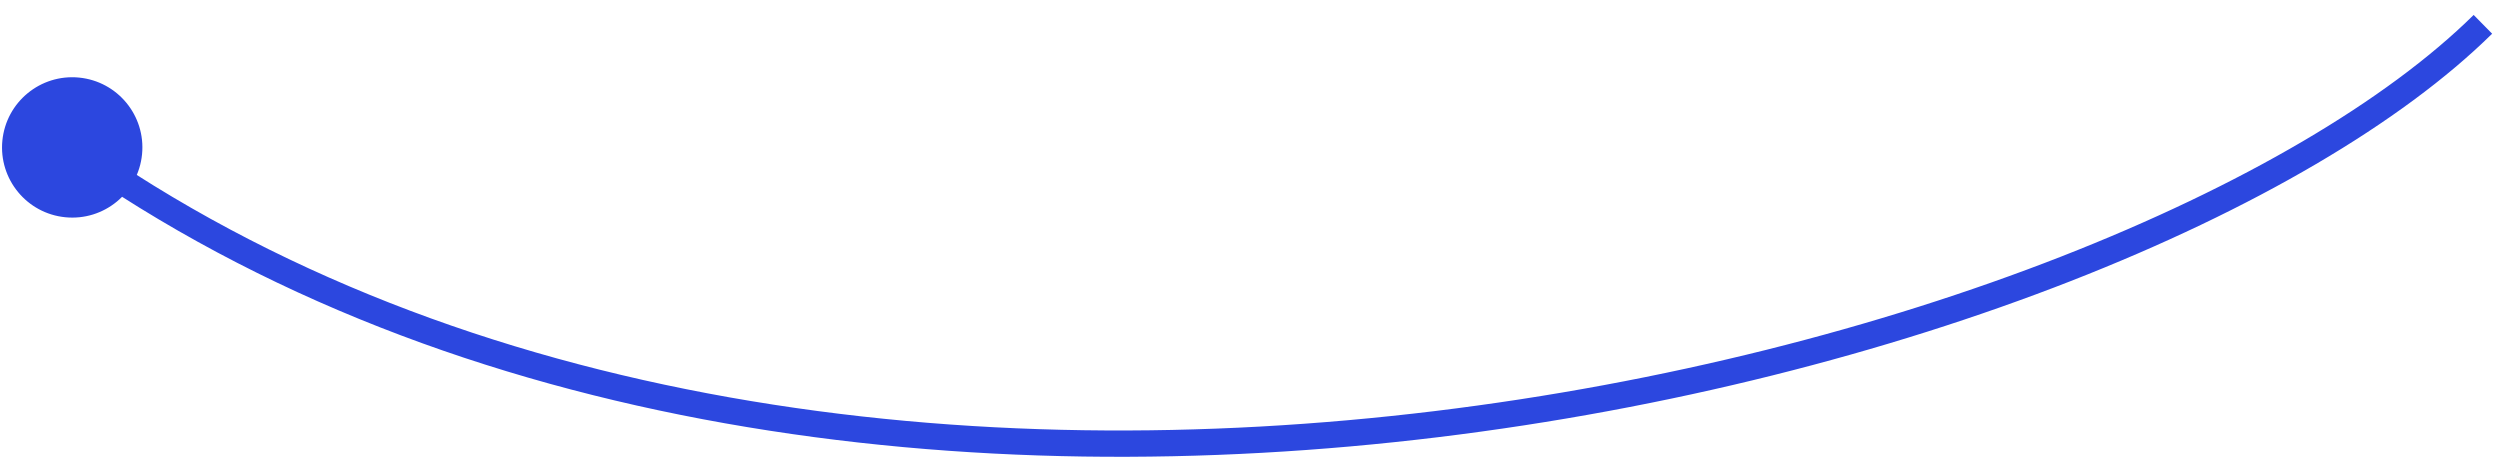
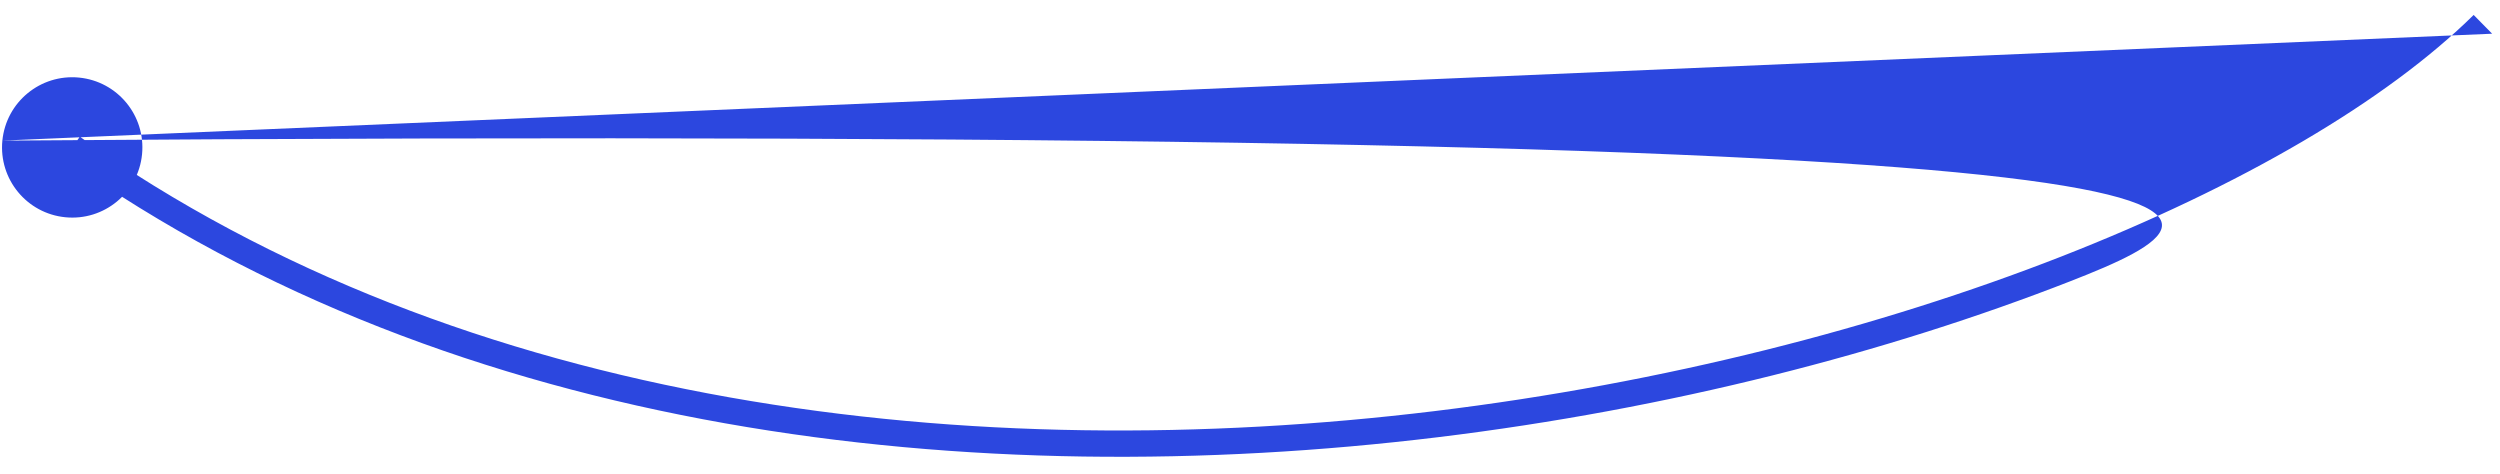
<svg xmlns="http://www.w3.org/2000/svg" width="95" height="18" viewBox="0 0 95 18" fill="none">
-   <path d="M0.09 5.343C0.234 3.877 1.538 2.805 3.004 2.948C4.47 3.092 5.542 4.396 5.398 5.862C5.255 7.328 3.951 8.4 2.485 8.256C1.019 8.113 -0.053 6.809 0.09 5.343ZM94.701 1.281C91.259 4.673 85.625 7.97 78.683 10.683C71.731 13.4 63.433 15.545 54.634 16.615C37.048 18.752 17.378 16.598 2.455 6.01L3.034 5.195C17.677 15.584 37.062 17.743 54.513 15.622C63.232 14.562 71.448 12.437 78.319 9.752C85.198 7.063 90.692 3.827 93.999 0.568L94.701 1.281Z" fill="#2C47DF" />
+   <path d="M0.09 5.343C0.234 3.877 1.538 2.805 3.004 2.948C4.47 3.092 5.542 4.396 5.398 5.862C5.255 7.328 3.951 8.4 2.485 8.256C1.019 8.113 -0.053 6.809 0.09 5.343ZC91.259 4.673 85.625 7.97 78.683 10.683C71.731 13.4 63.433 15.545 54.634 16.615C37.048 18.752 17.378 16.598 2.455 6.01L3.034 5.195C17.677 15.584 37.062 17.743 54.513 15.622C63.232 14.562 71.448 12.437 78.319 9.752C85.198 7.063 90.692 3.827 93.999 0.568L94.701 1.281Z" fill="#2C47DF" />
</svg>